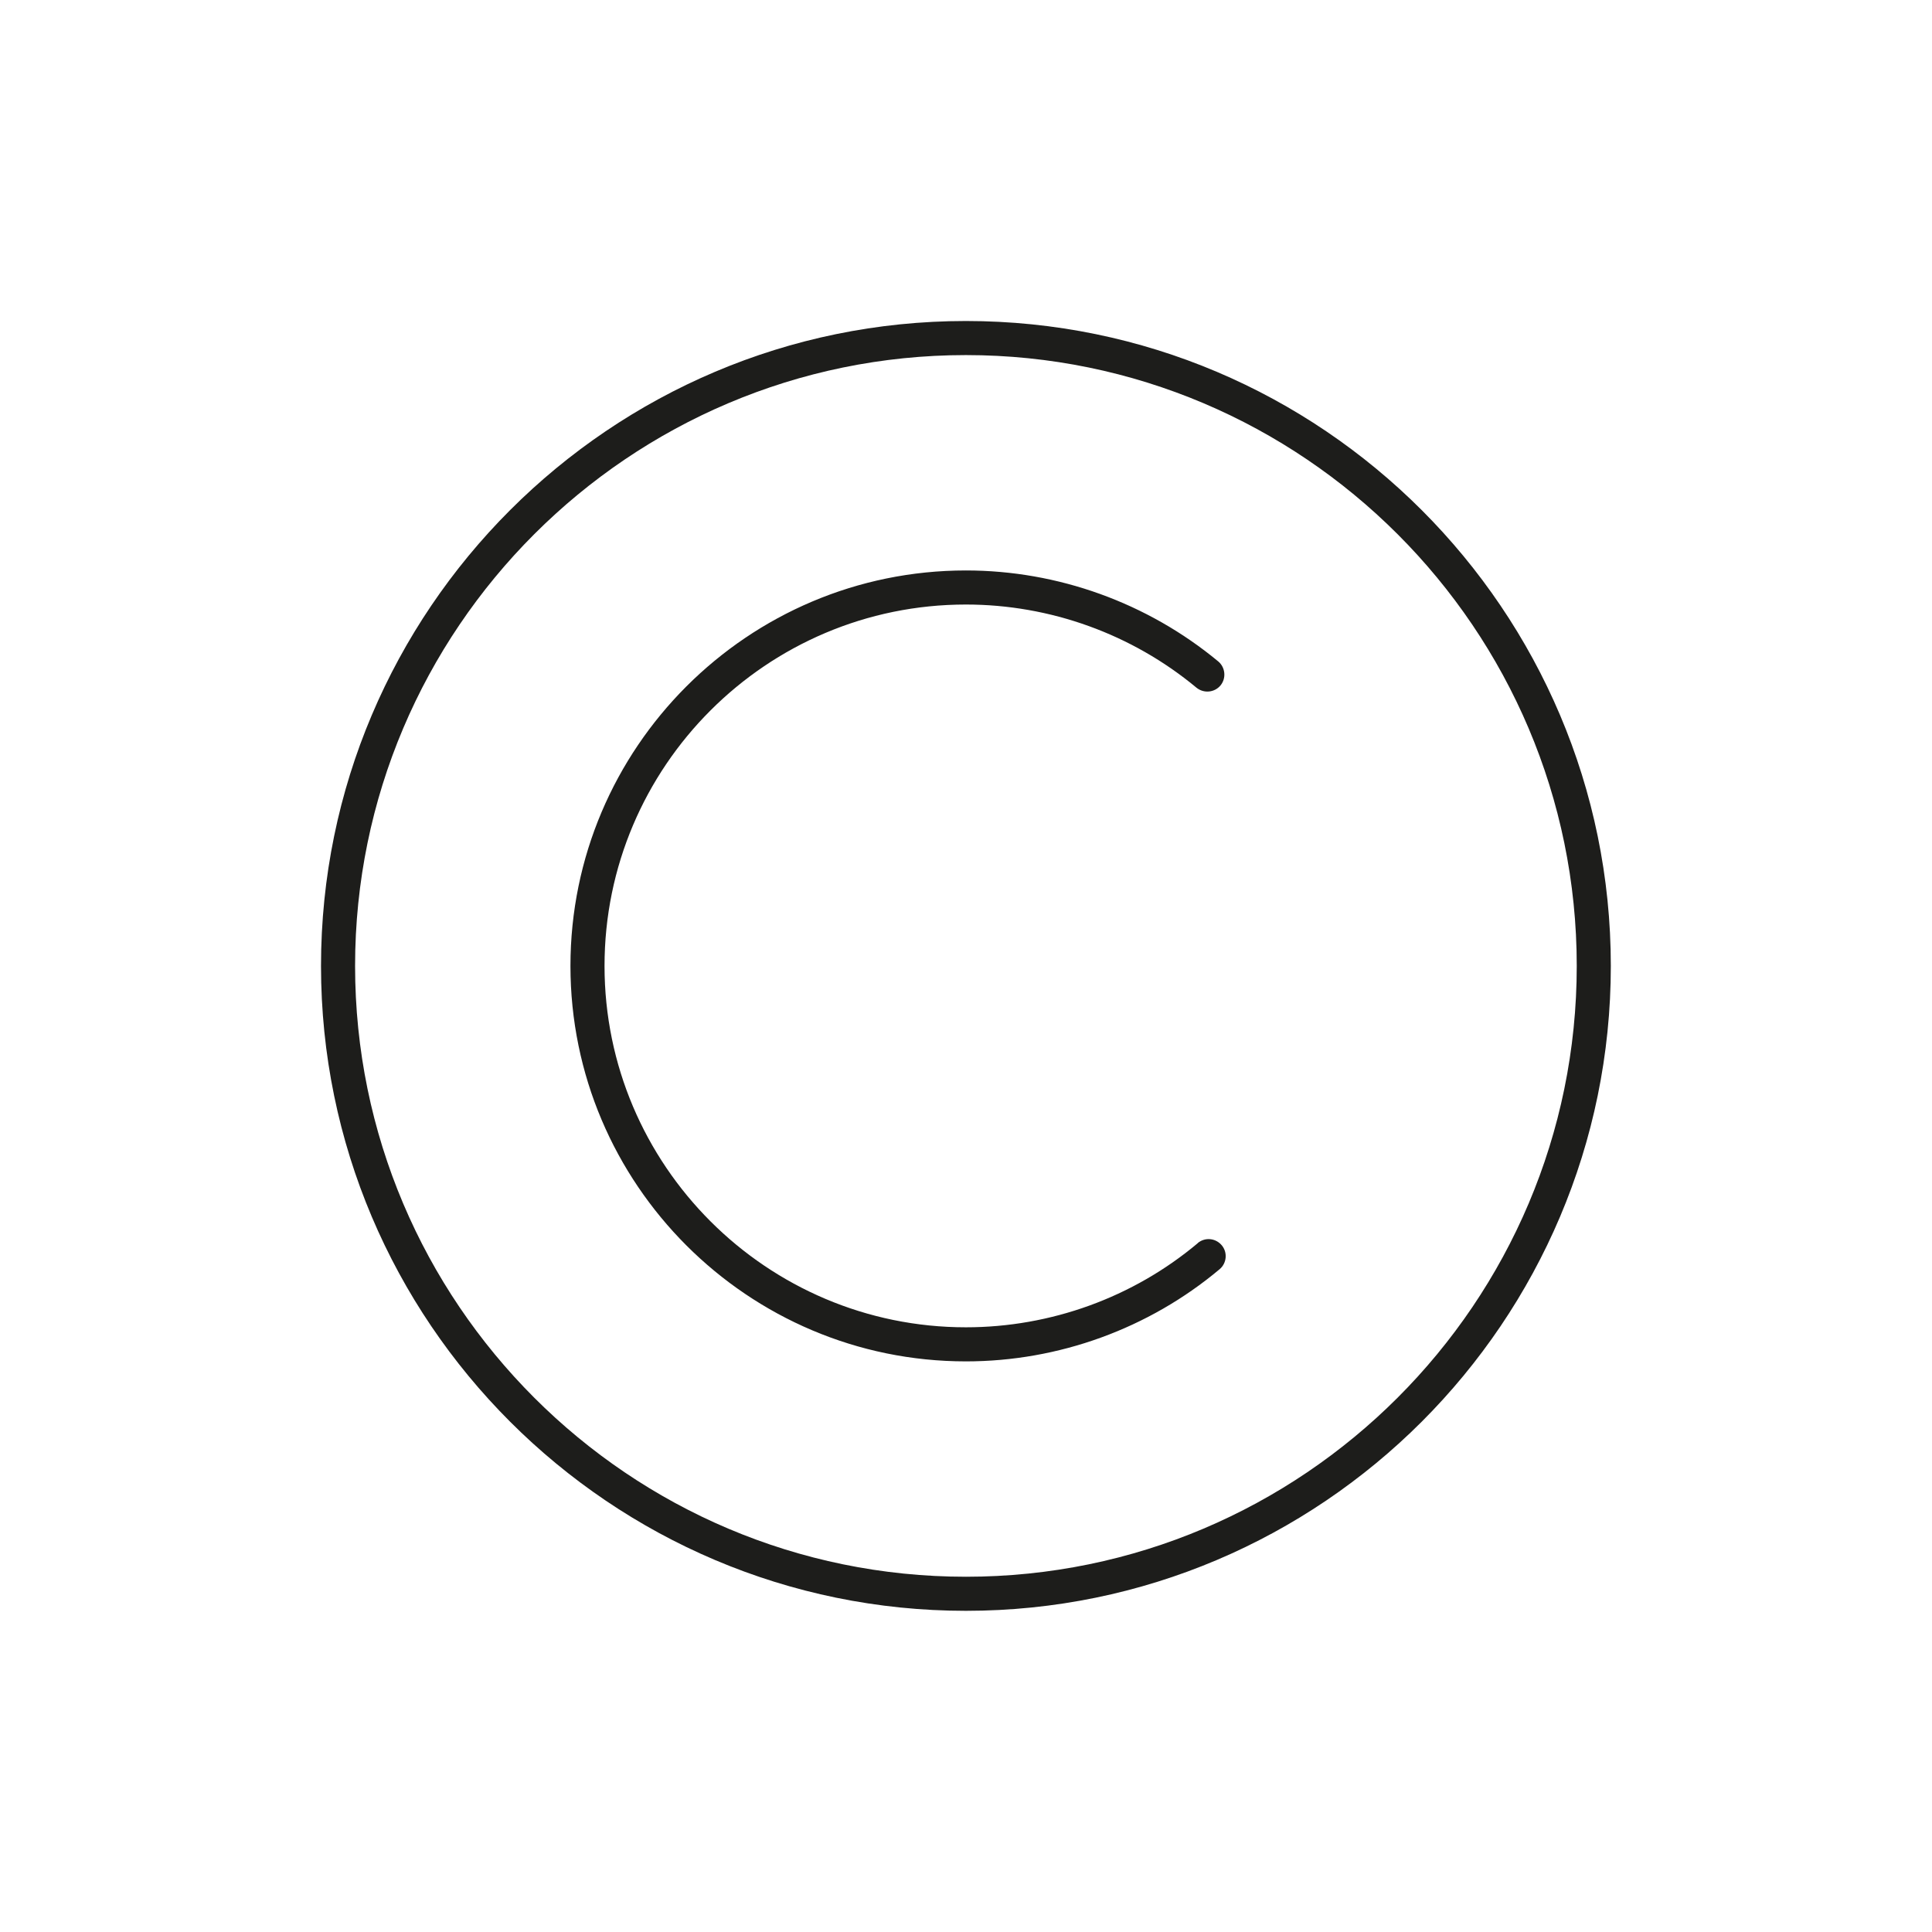
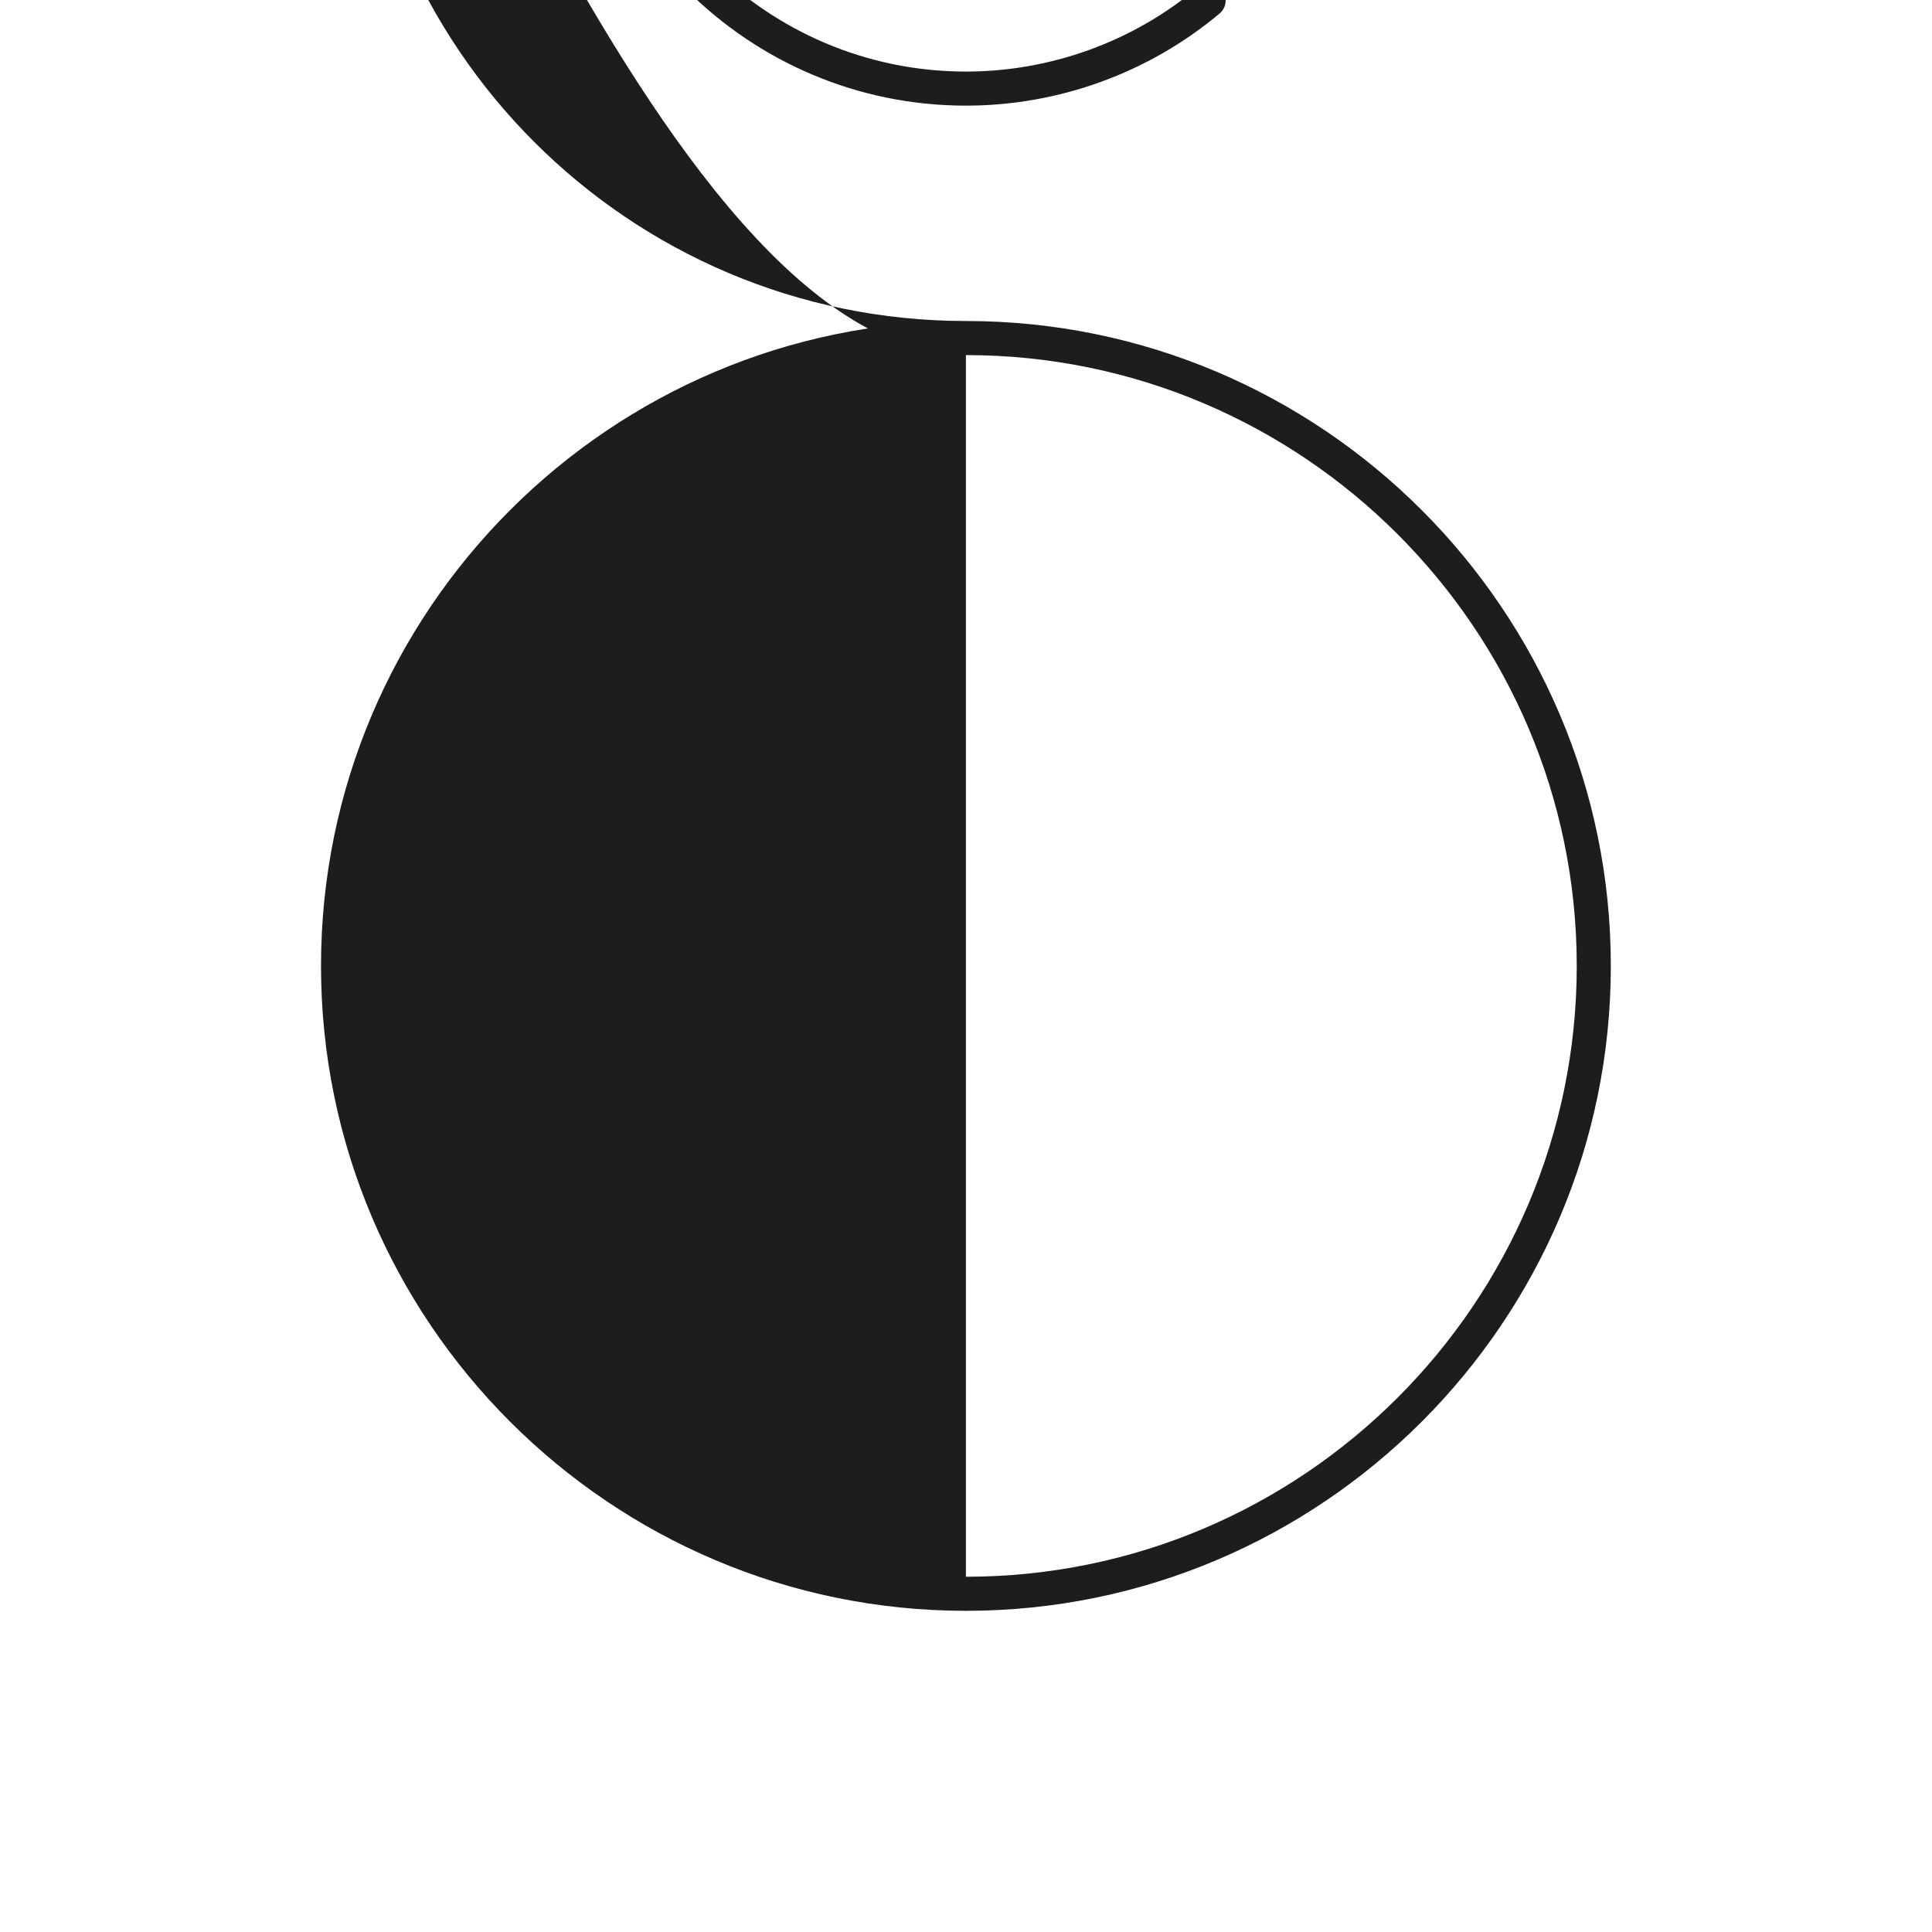
<svg xmlns="http://www.w3.org/2000/svg" id="Livello_1" viewBox="0 0 113.39 113.39">
  <defs>
    <style>.cls-1{fill:#1d1d1b;}</style>
  </defs>
-   <path class="cls-1" d="m56.69,18.84c-20.87,0-37.85,16.98-37.85,37.85s16.98,37.85,37.85,37.85,37.85-16.98,37.85-37.85-16.98-37.85-37.85-37.85Zm0,73.7c-19.77,0-35.85-16.08-35.85-35.85S36.93,20.84,56.69,20.84s35.85,16.08,35.85,35.85-16.08,35.85-35.85,35.85Zm13.61-19.58c-3.8,3.19-8.64,4.94-13.61,4.94-11.69,0-21.21-9.51-21.21-21.21s9.51-21.21,21.21-21.21c4.94,0,9.74,1.73,13.53,4.88.43.35,1.06.29,1.41-.13.35-.42.29-1.06-.13-1.41-4.15-3.44-9.41-5.34-14.81-5.34-12.8,0-23.21,10.41-23.21,23.21s10.41,23.21,23.21,23.21c5.44,0,10.73-1.92,14.89-5.41.42-.35.48-.99.12-1.41-.36-.42-.98-.48-1.41-.12Z" />
+   <path class="cls-1" d="m56.69,18.84c-20.87,0-37.85,16.98-37.85,37.85s16.98,37.85,37.85,37.85,37.85-16.98,37.85-37.85-16.98-37.85-37.85-37.85Zc-19.77,0-35.85-16.08-35.85-35.85S36.93,20.84,56.69,20.84s35.85,16.08,35.85,35.85-16.08,35.85-35.85,35.85Zm13.61-19.58c-3.8,3.19-8.64,4.94-13.61,4.94-11.69,0-21.21-9.51-21.21-21.21s9.51-21.21,21.21-21.21c4.94,0,9.74,1.73,13.53,4.88.43.35,1.06.29,1.41-.13.35-.42.29-1.06-.13-1.41-4.15-3.44-9.41-5.34-14.81-5.34-12.8,0-23.21,10.41-23.21,23.21s10.41,23.21,23.21,23.21c5.44,0,10.73-1.92,14.89-5.41.42-.35.48-.99.12-1.41-.36-.42-.98-.48-1.41-.12Z" />
</svg>